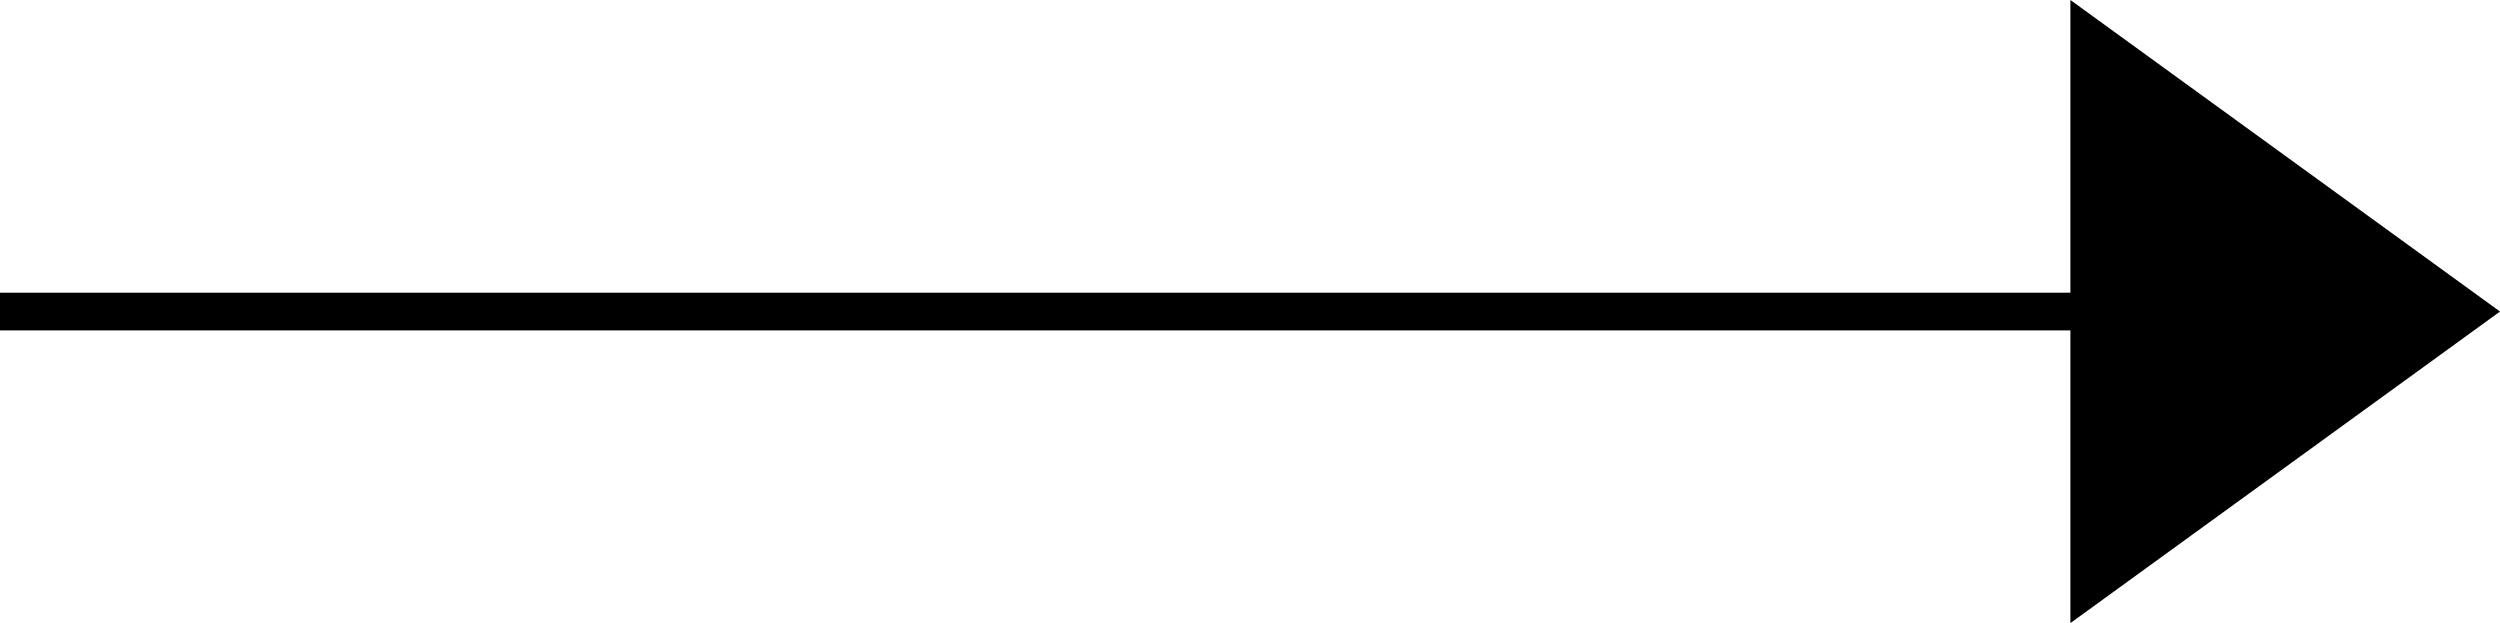
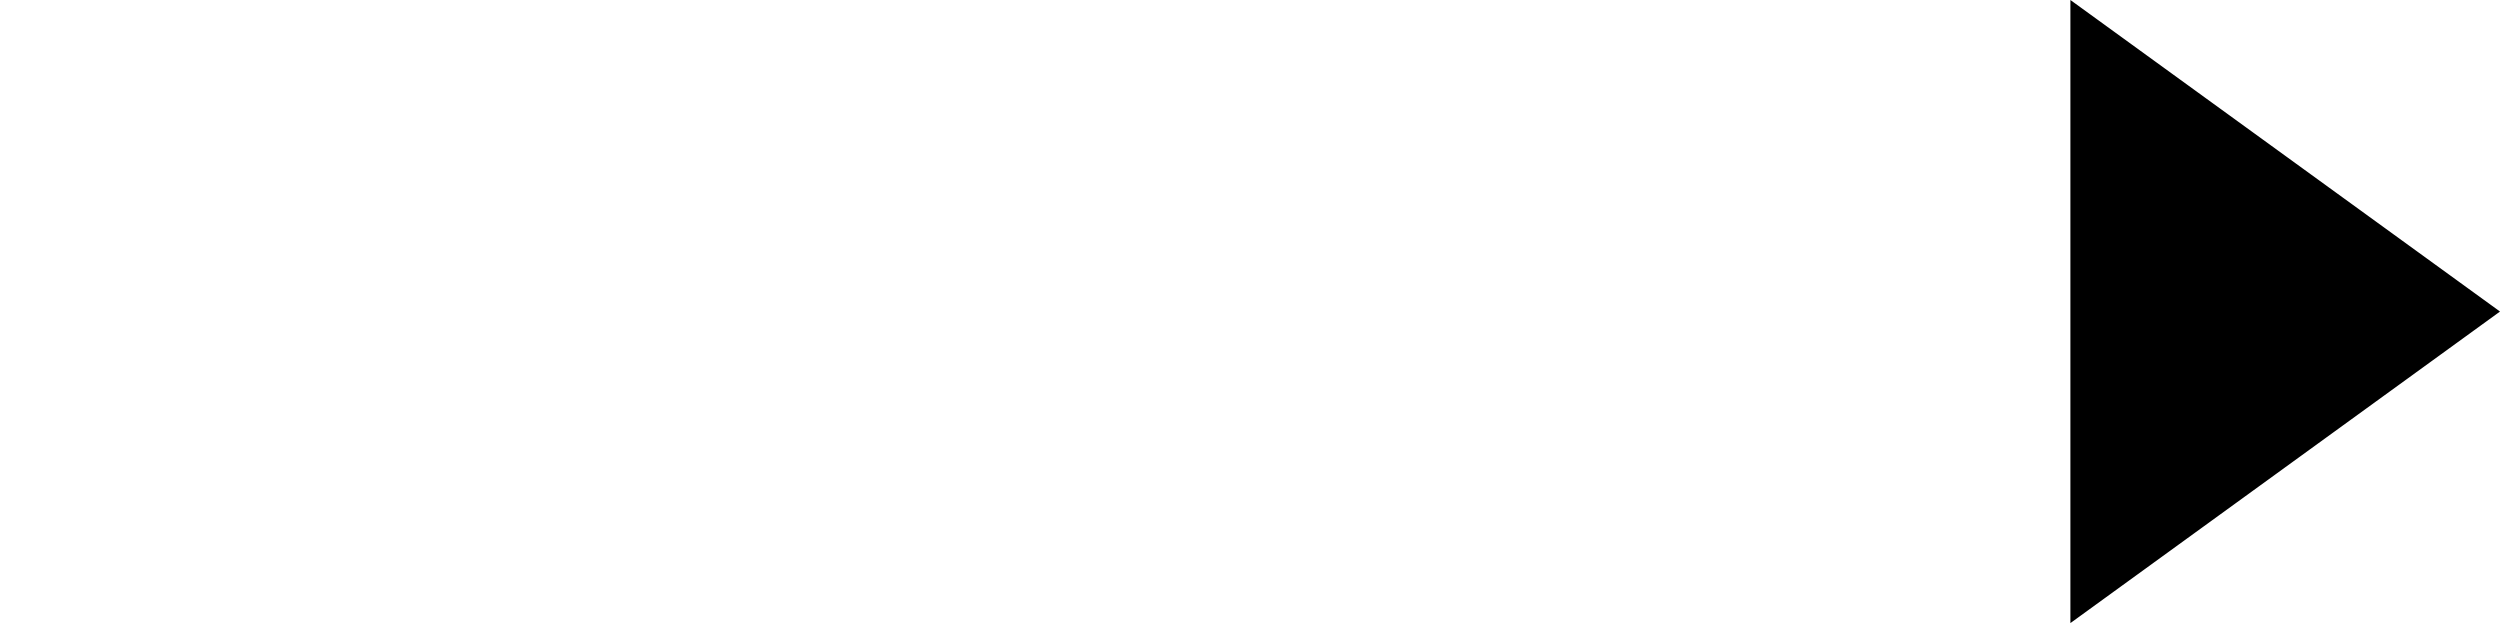
<svg xmlns="http://www.w3.org/2000/svg" id="Layer_2" data-name="Layer 2" viewBox="0 0 45.74 11.4">
  <defs>
    <style>
      .cls-1 {
        fill: none;
        stroke: #000;
        stroke-miterlimit: 10;
        stroke-width: .69px;
      }
    </style>
  </defs>
  <g id="Capa_1" data-name="Capa 1">
    <g>
      <polygon points="45.74 5.7 37.88 11.4 37.88 0 45.74 5.7" />
-       <line class="cls-1" x1="38.53" y1="5.7" y2="5.7" />
    </g>
  </g>
</svg>